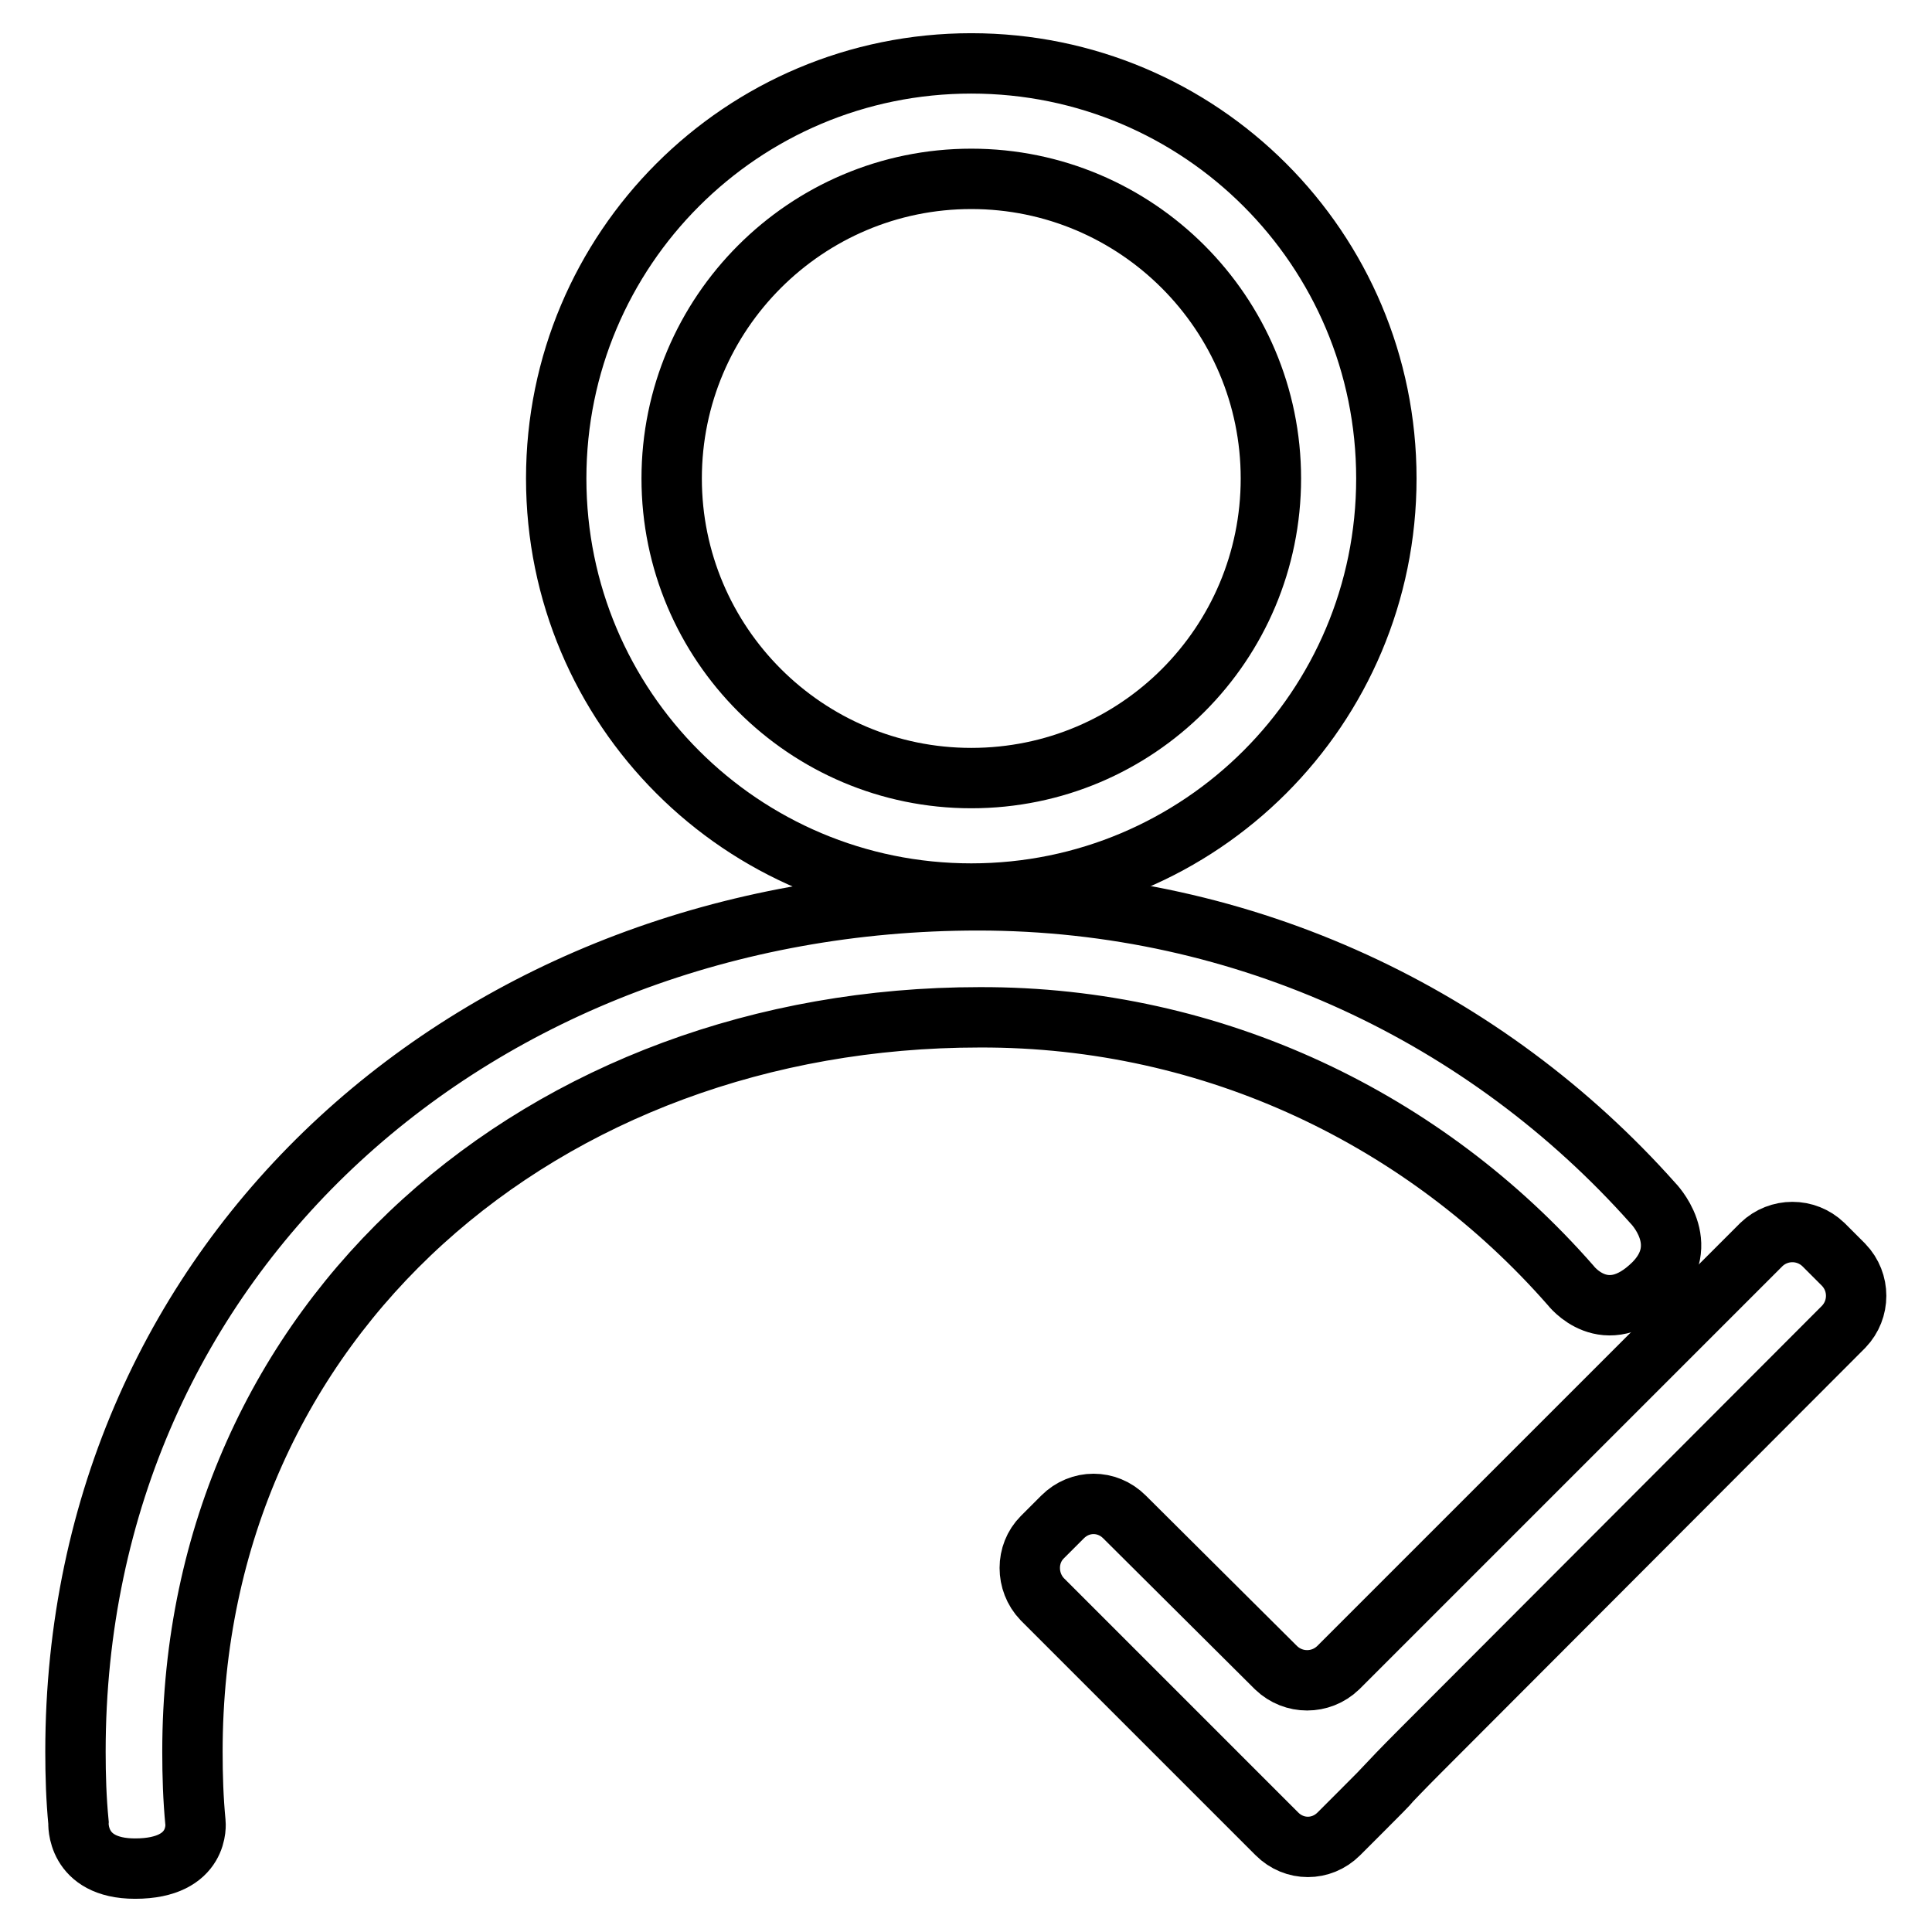
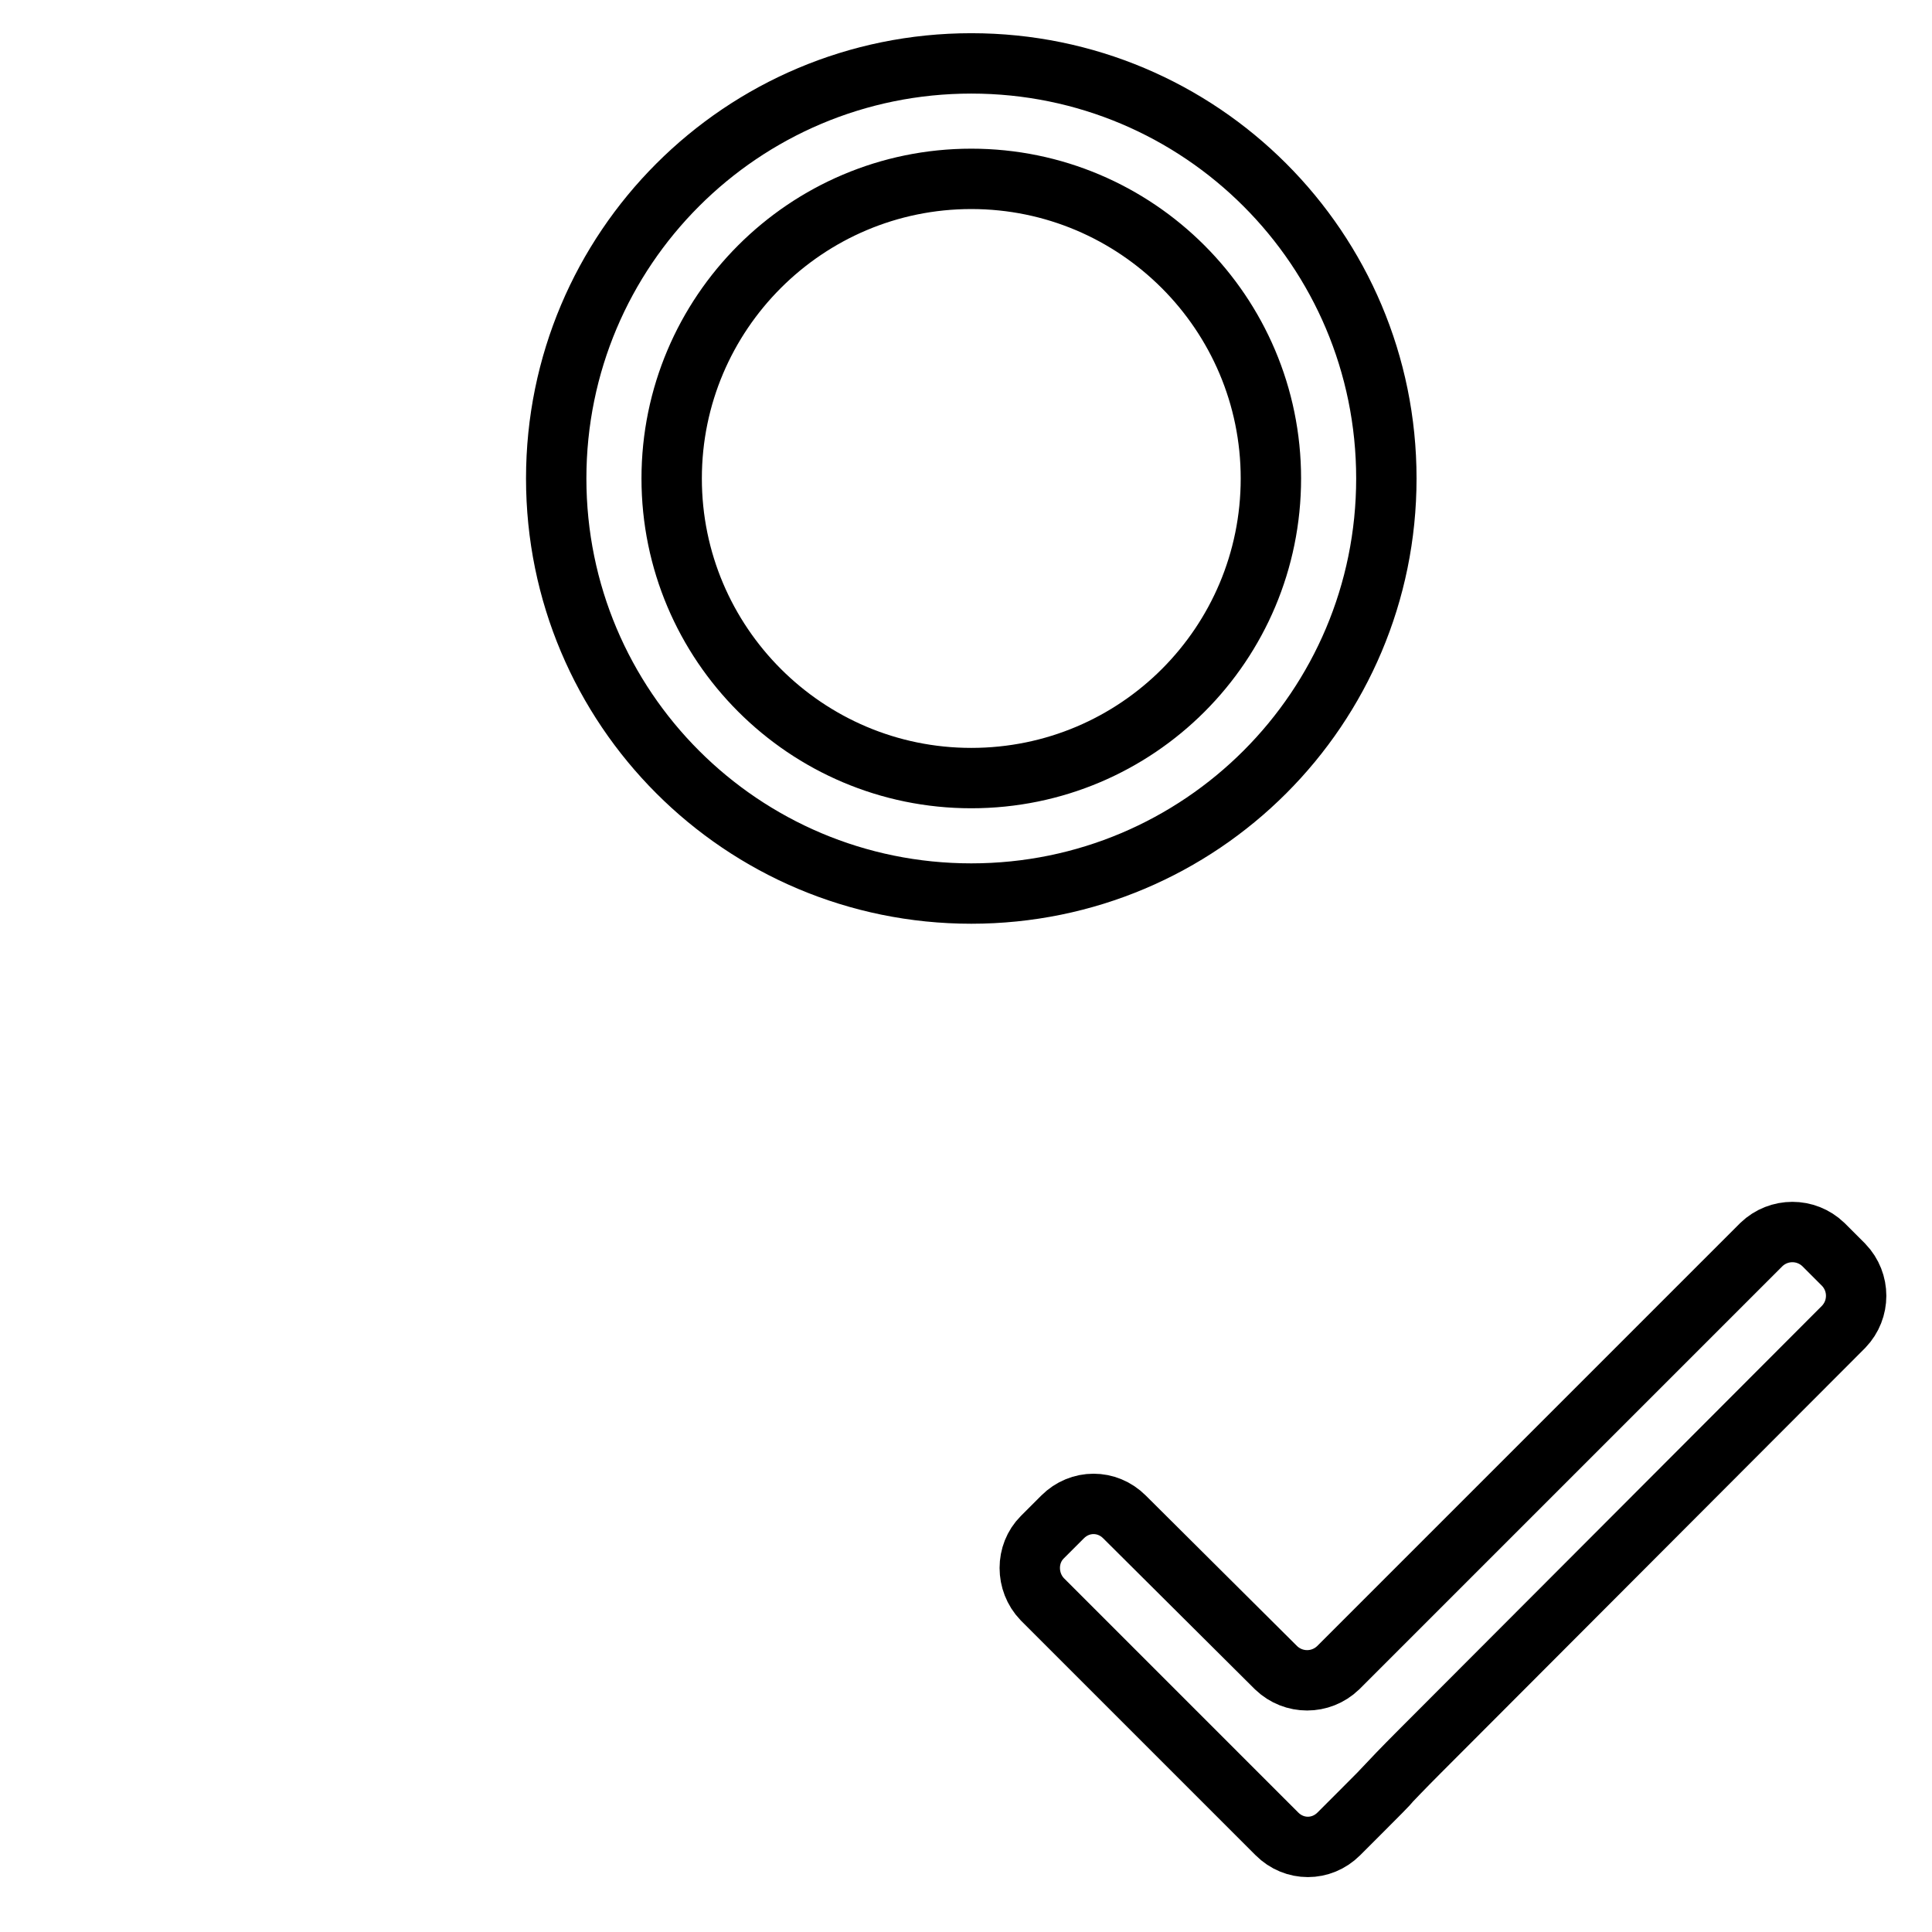
<svg xmlns="http://www.w3.org/2000/svg" version="1.1" x="0px" y="0px" viewBox="0 0 256 256" enable-background="new 0 0 256 256" xml:space="preserve">
  <g>
    <path stroke-width="8" fill-opacity="0" stroke="#000000" d="M128.7,8.4c-30.4,0-55,24.6-55,55s24.6,55,55,55s55-24.6,55-55S159.1,8.4,128.7,8.4z M128.7,103.1 c-21.9,0-39.7-17.8-39.7-39.7s17.8-39.7,39.7-39.7c21.9,0,39.7,17.8,39.7,39.7S150.7,103.1,128.7,103.1L128.7,103.1z M244.3,175.8 c2.2-2.3,2.2-5.9,0-8.2l-2.7-2.7c-2.3-2.2-5.9-2.2-8.2,0l-56.1,56.1c-2.3,2.2-5.9,2.2-8.2,0L149,201c-2.3-2.3-5.9-2.3-8.2,0 l-2.7,2.7c-2.2,2.2-2.2,5.9,0,8.2l31.1,31.1c2.3,2.3,5.9,2.3,8.2,0l2.7-2.7c2.2-2.2,4.1-4.1,4-4.1c0,0,1.8-1.9,4-4.1L244.3,175.8z" />
-     <path stroke-width="8" fill-opacity="0" stroke="#000000" d="M208.1,170.3c0,0,4.6,6.1,11-0.2c5.3-5.3-0.1-10.7-0.1-10.7c-21.9-24.6-53.8-40.1-89.4-40.1 C63.6,119.3,10,166,10,232.1c0,3.2,0.1,6.3,0.4,9.4c0,0-0.4,6.1,7.5,6.1c8.7,0,8-6.1,8-6.1c-0.3-3.1-0.4-6.2-0.4-9.4 c0-57.6,46.7-97.3,104.3-97.3C161,134.7,189,148.5,208.1,170.3z" />
  </g>
</svg>